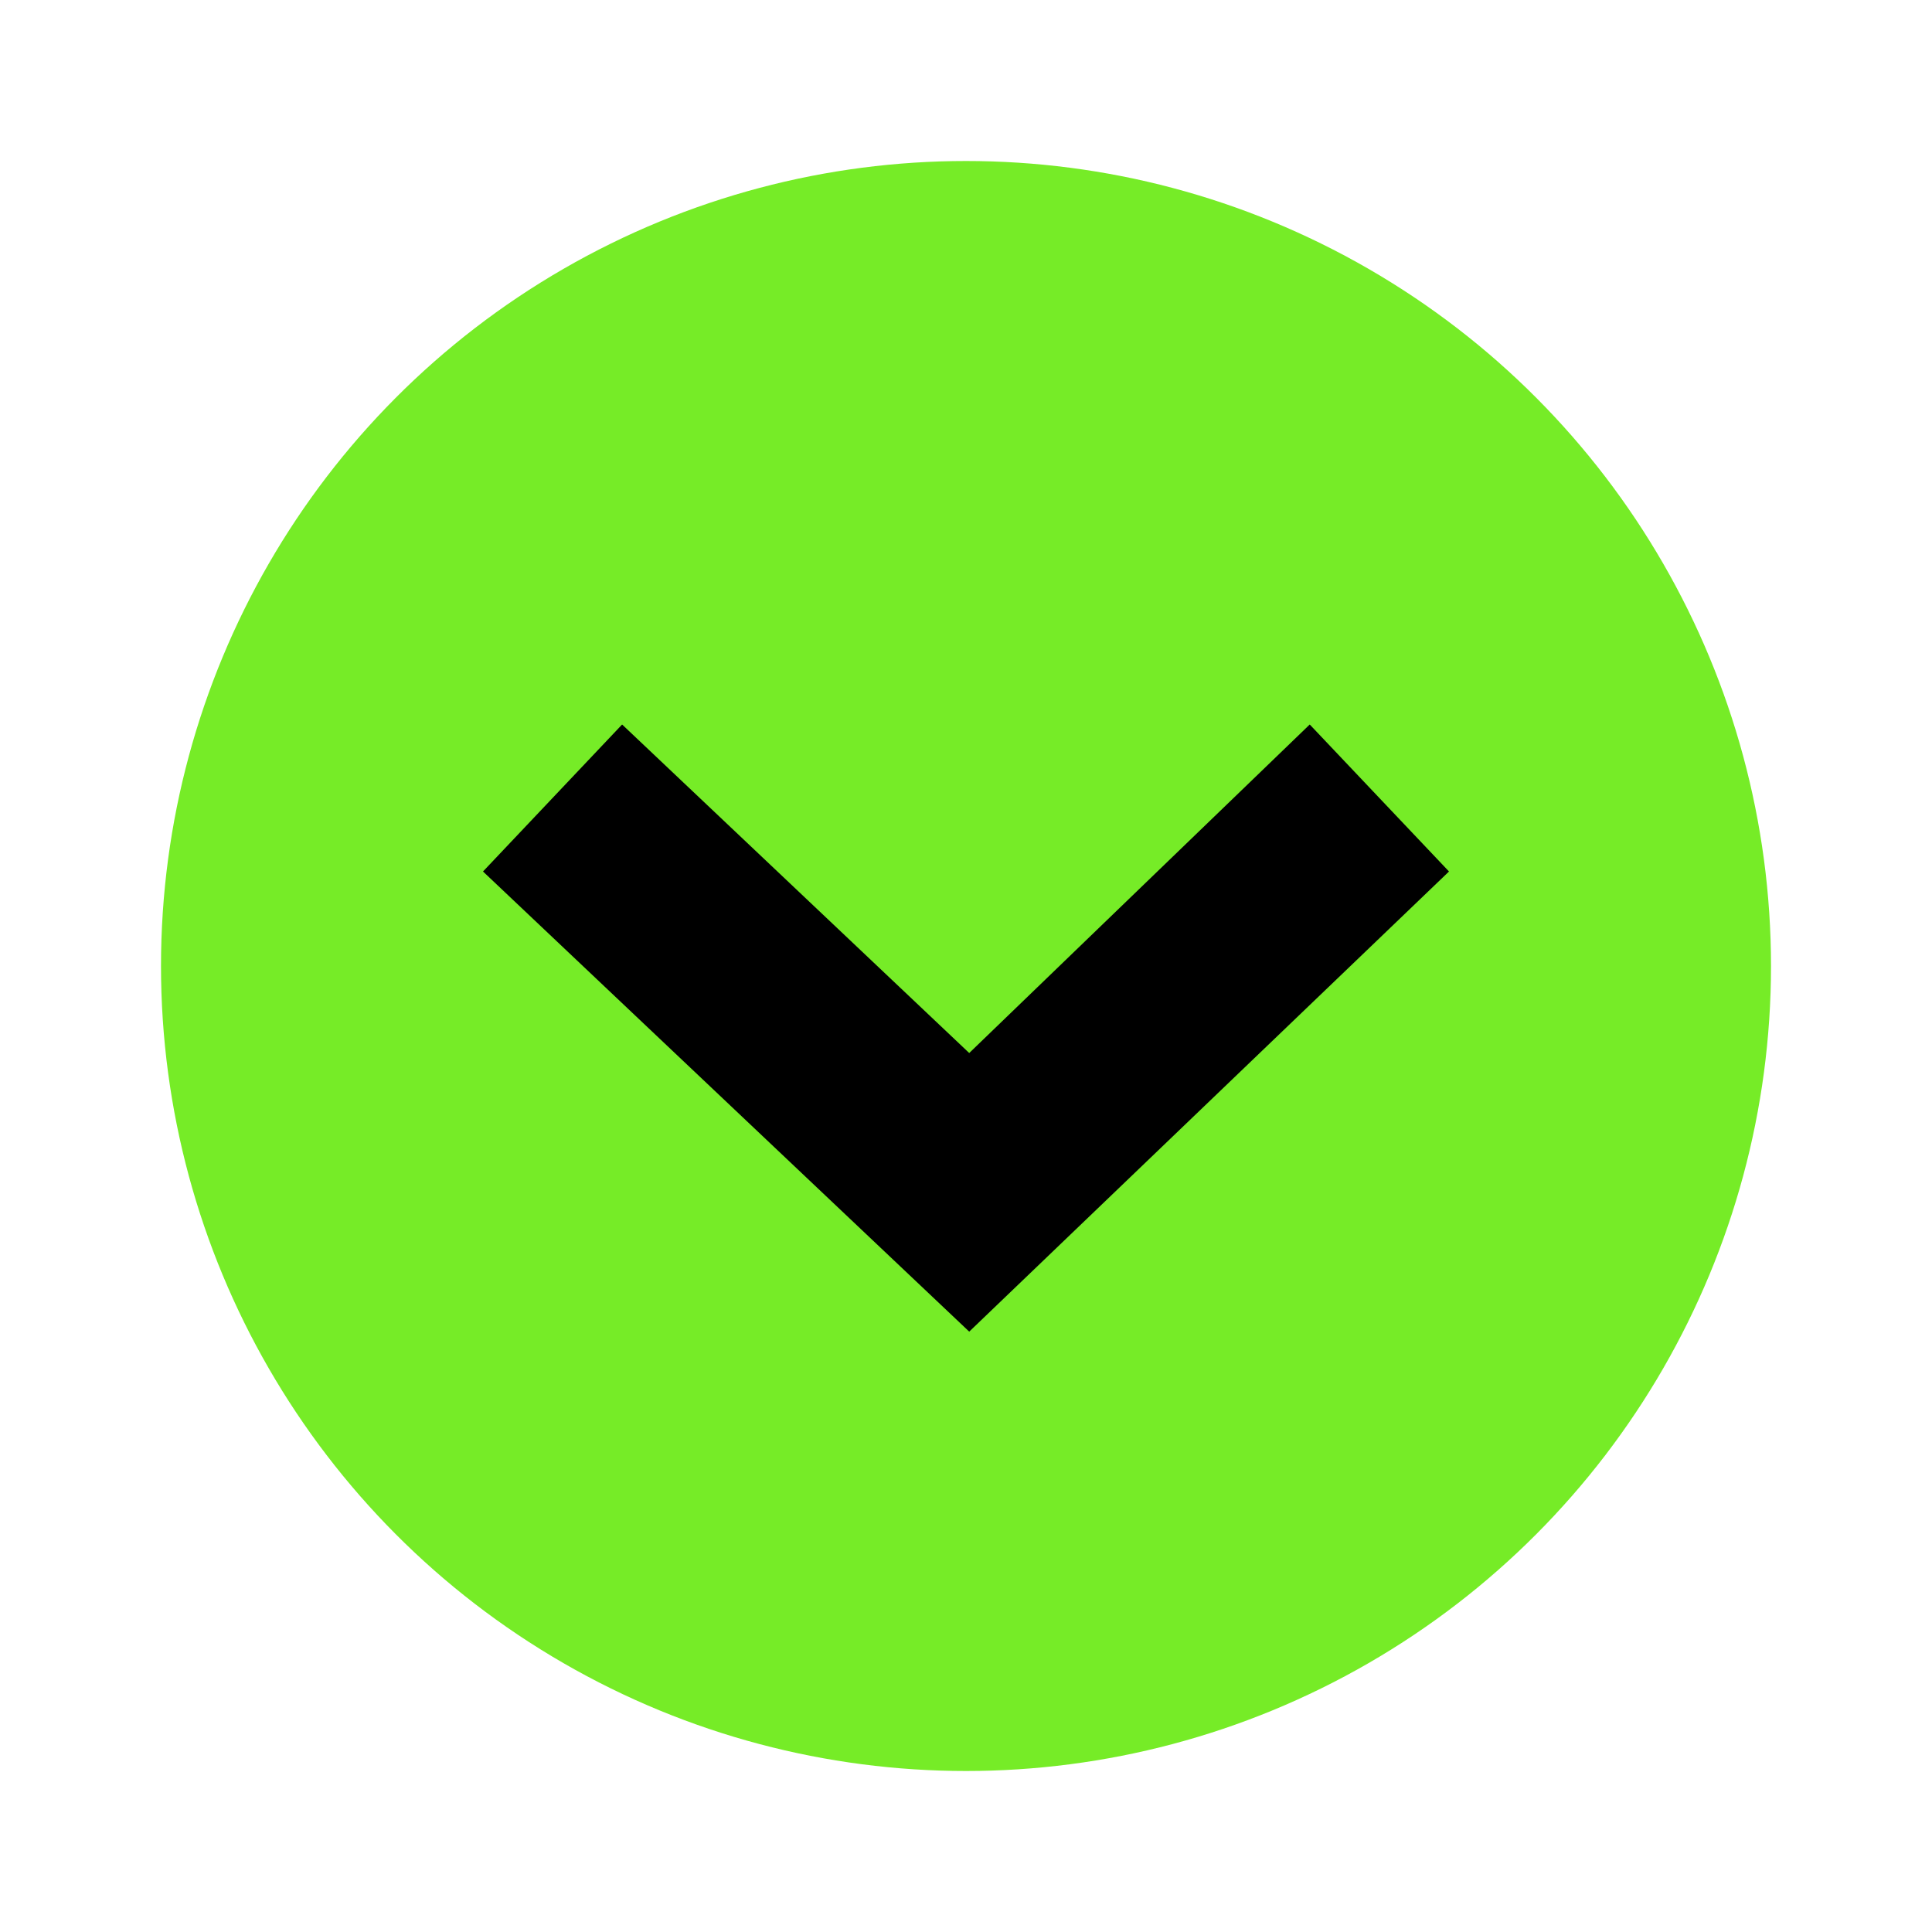
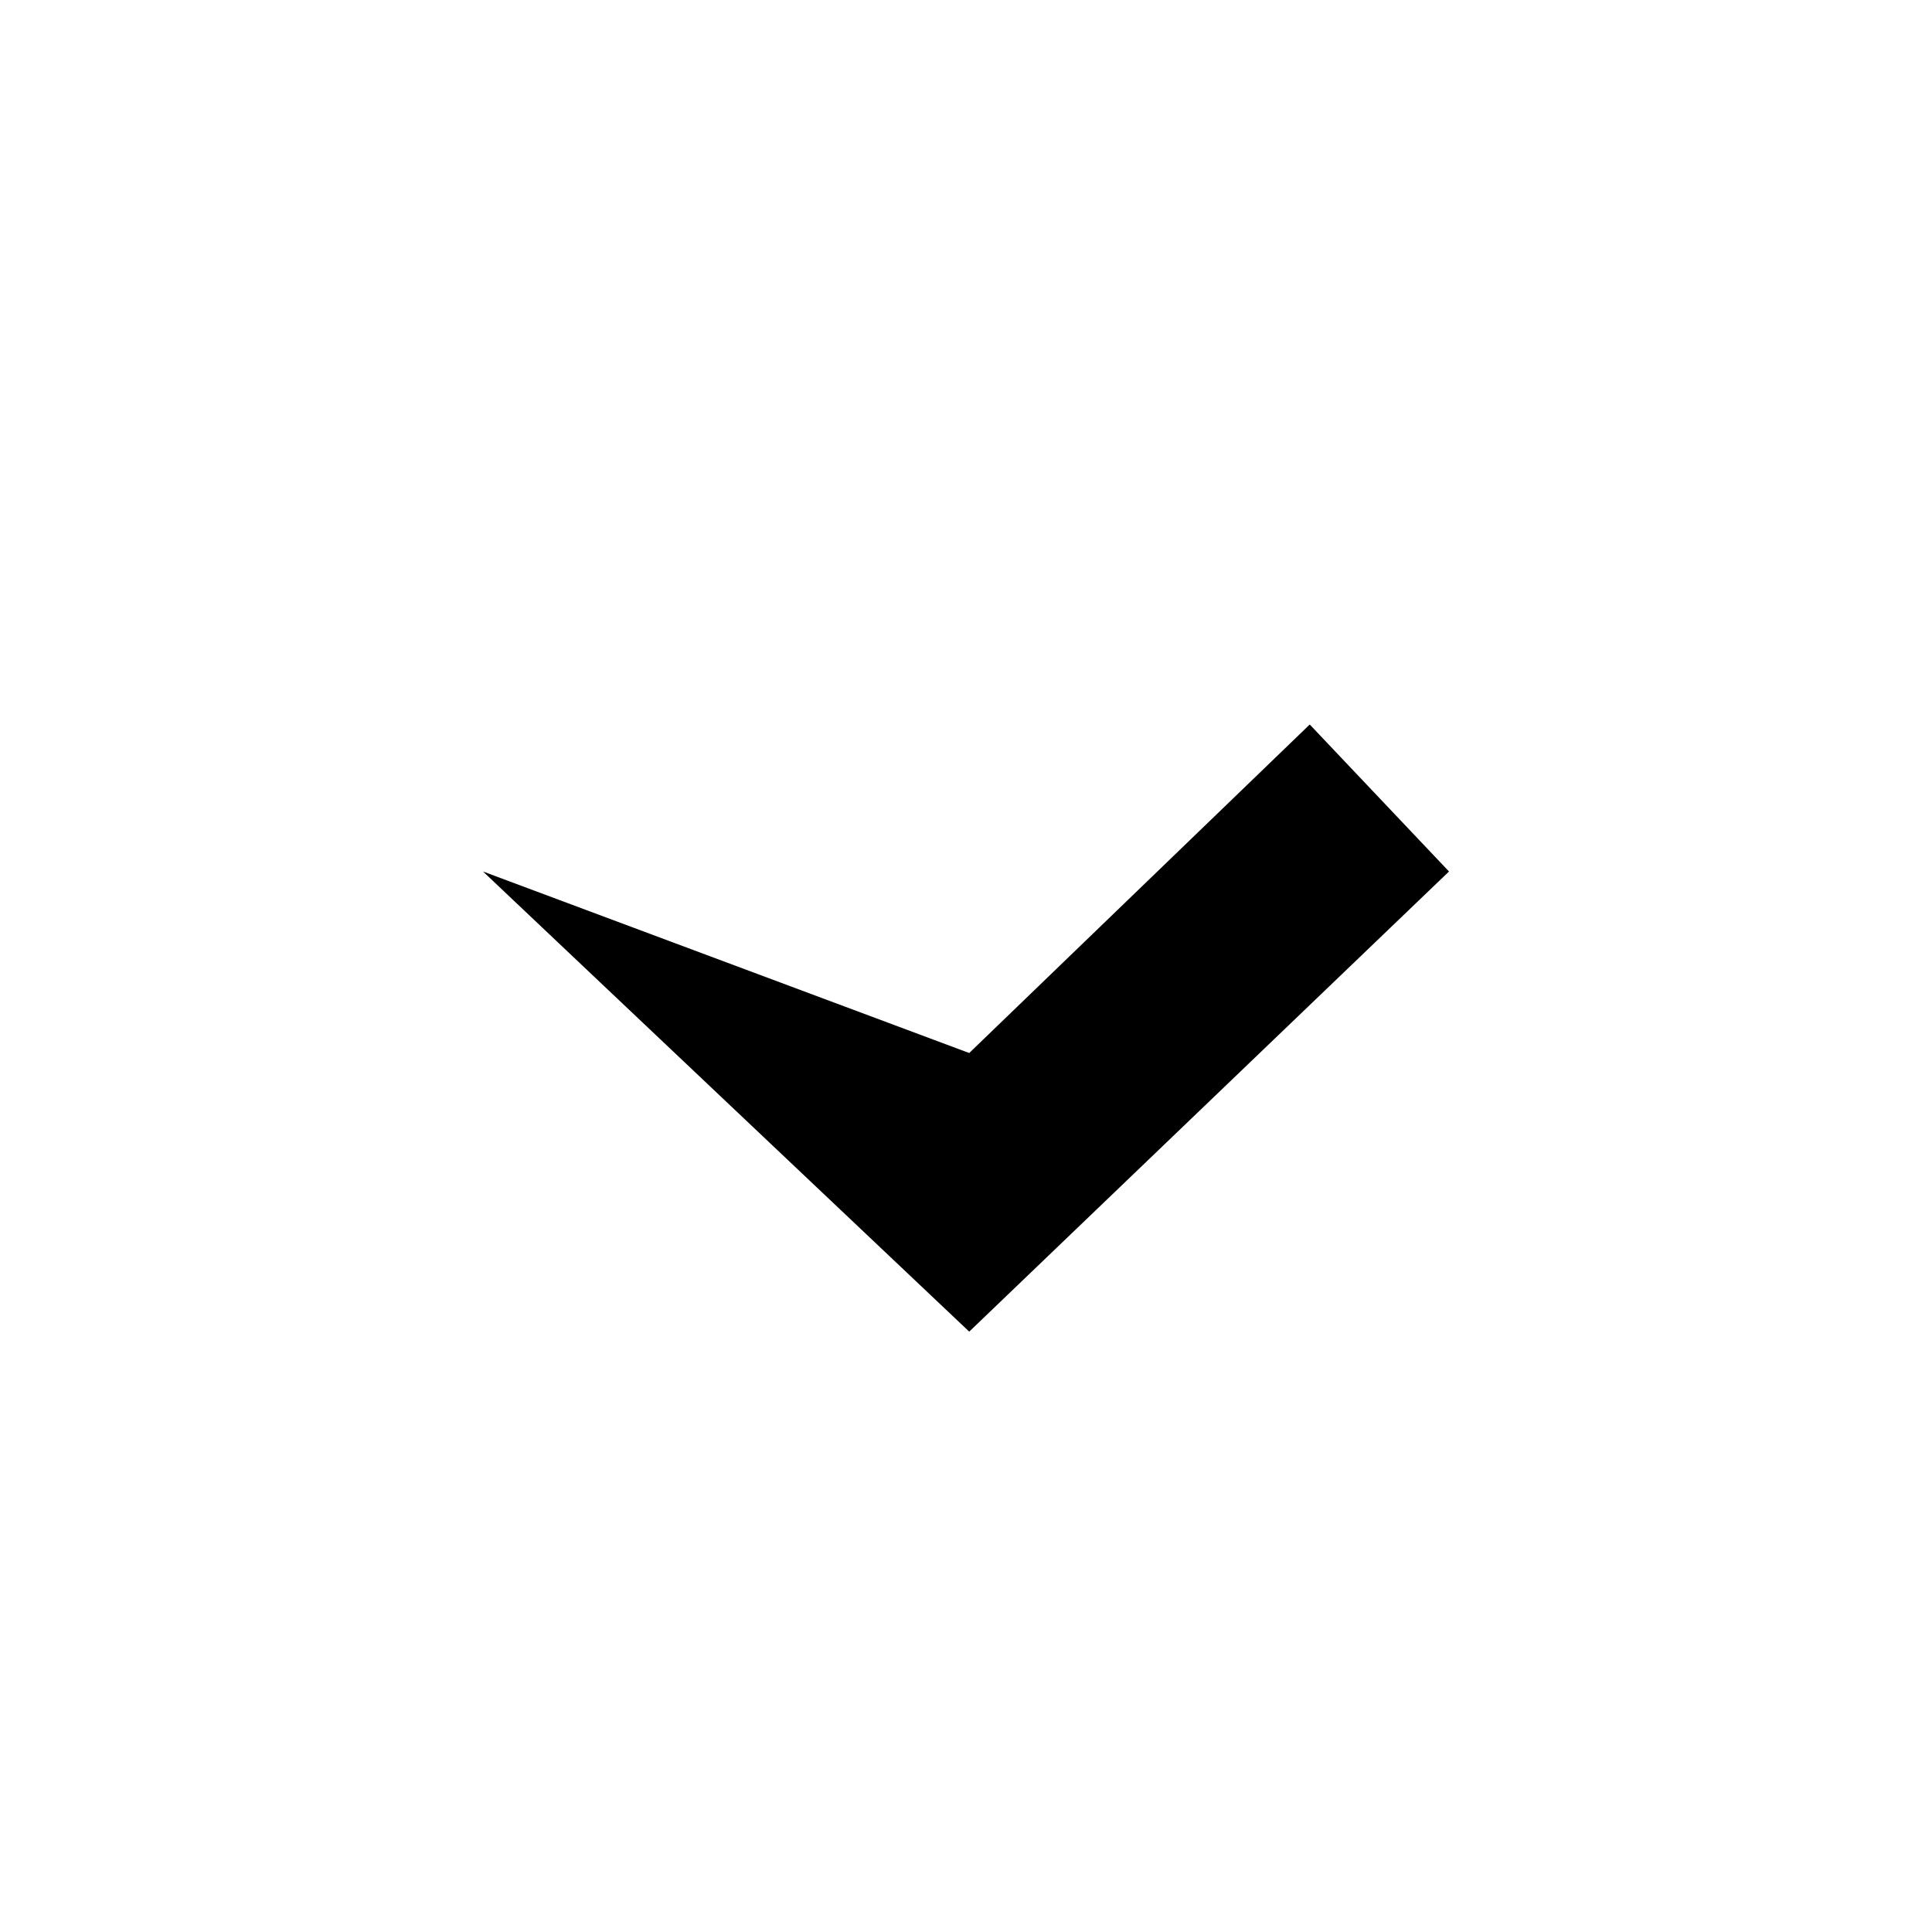
<svg xmlns="http://www.w3.org/2000/svg" width="24" height="24" viewBox="0 0 24 24" fill="none">
-   <circle cx="12" cy="12" r="10" fill="#76EC27" />
-   <path fill-rule="evenodd" clip-rule="evenodd" d="M18 10.826L12.04 16.542L6 10.826L7.728 9L12.04 13.081L16.27 9L18 10.826Z" fill="black" />
+   <path fill-rule="evenodd" clip-rule="evenodd" d="M18 10.826L12.04 16.542L6 10.826L12.04 13.081L16.27 9L18 10.826Z" fill="black" />
</svg>